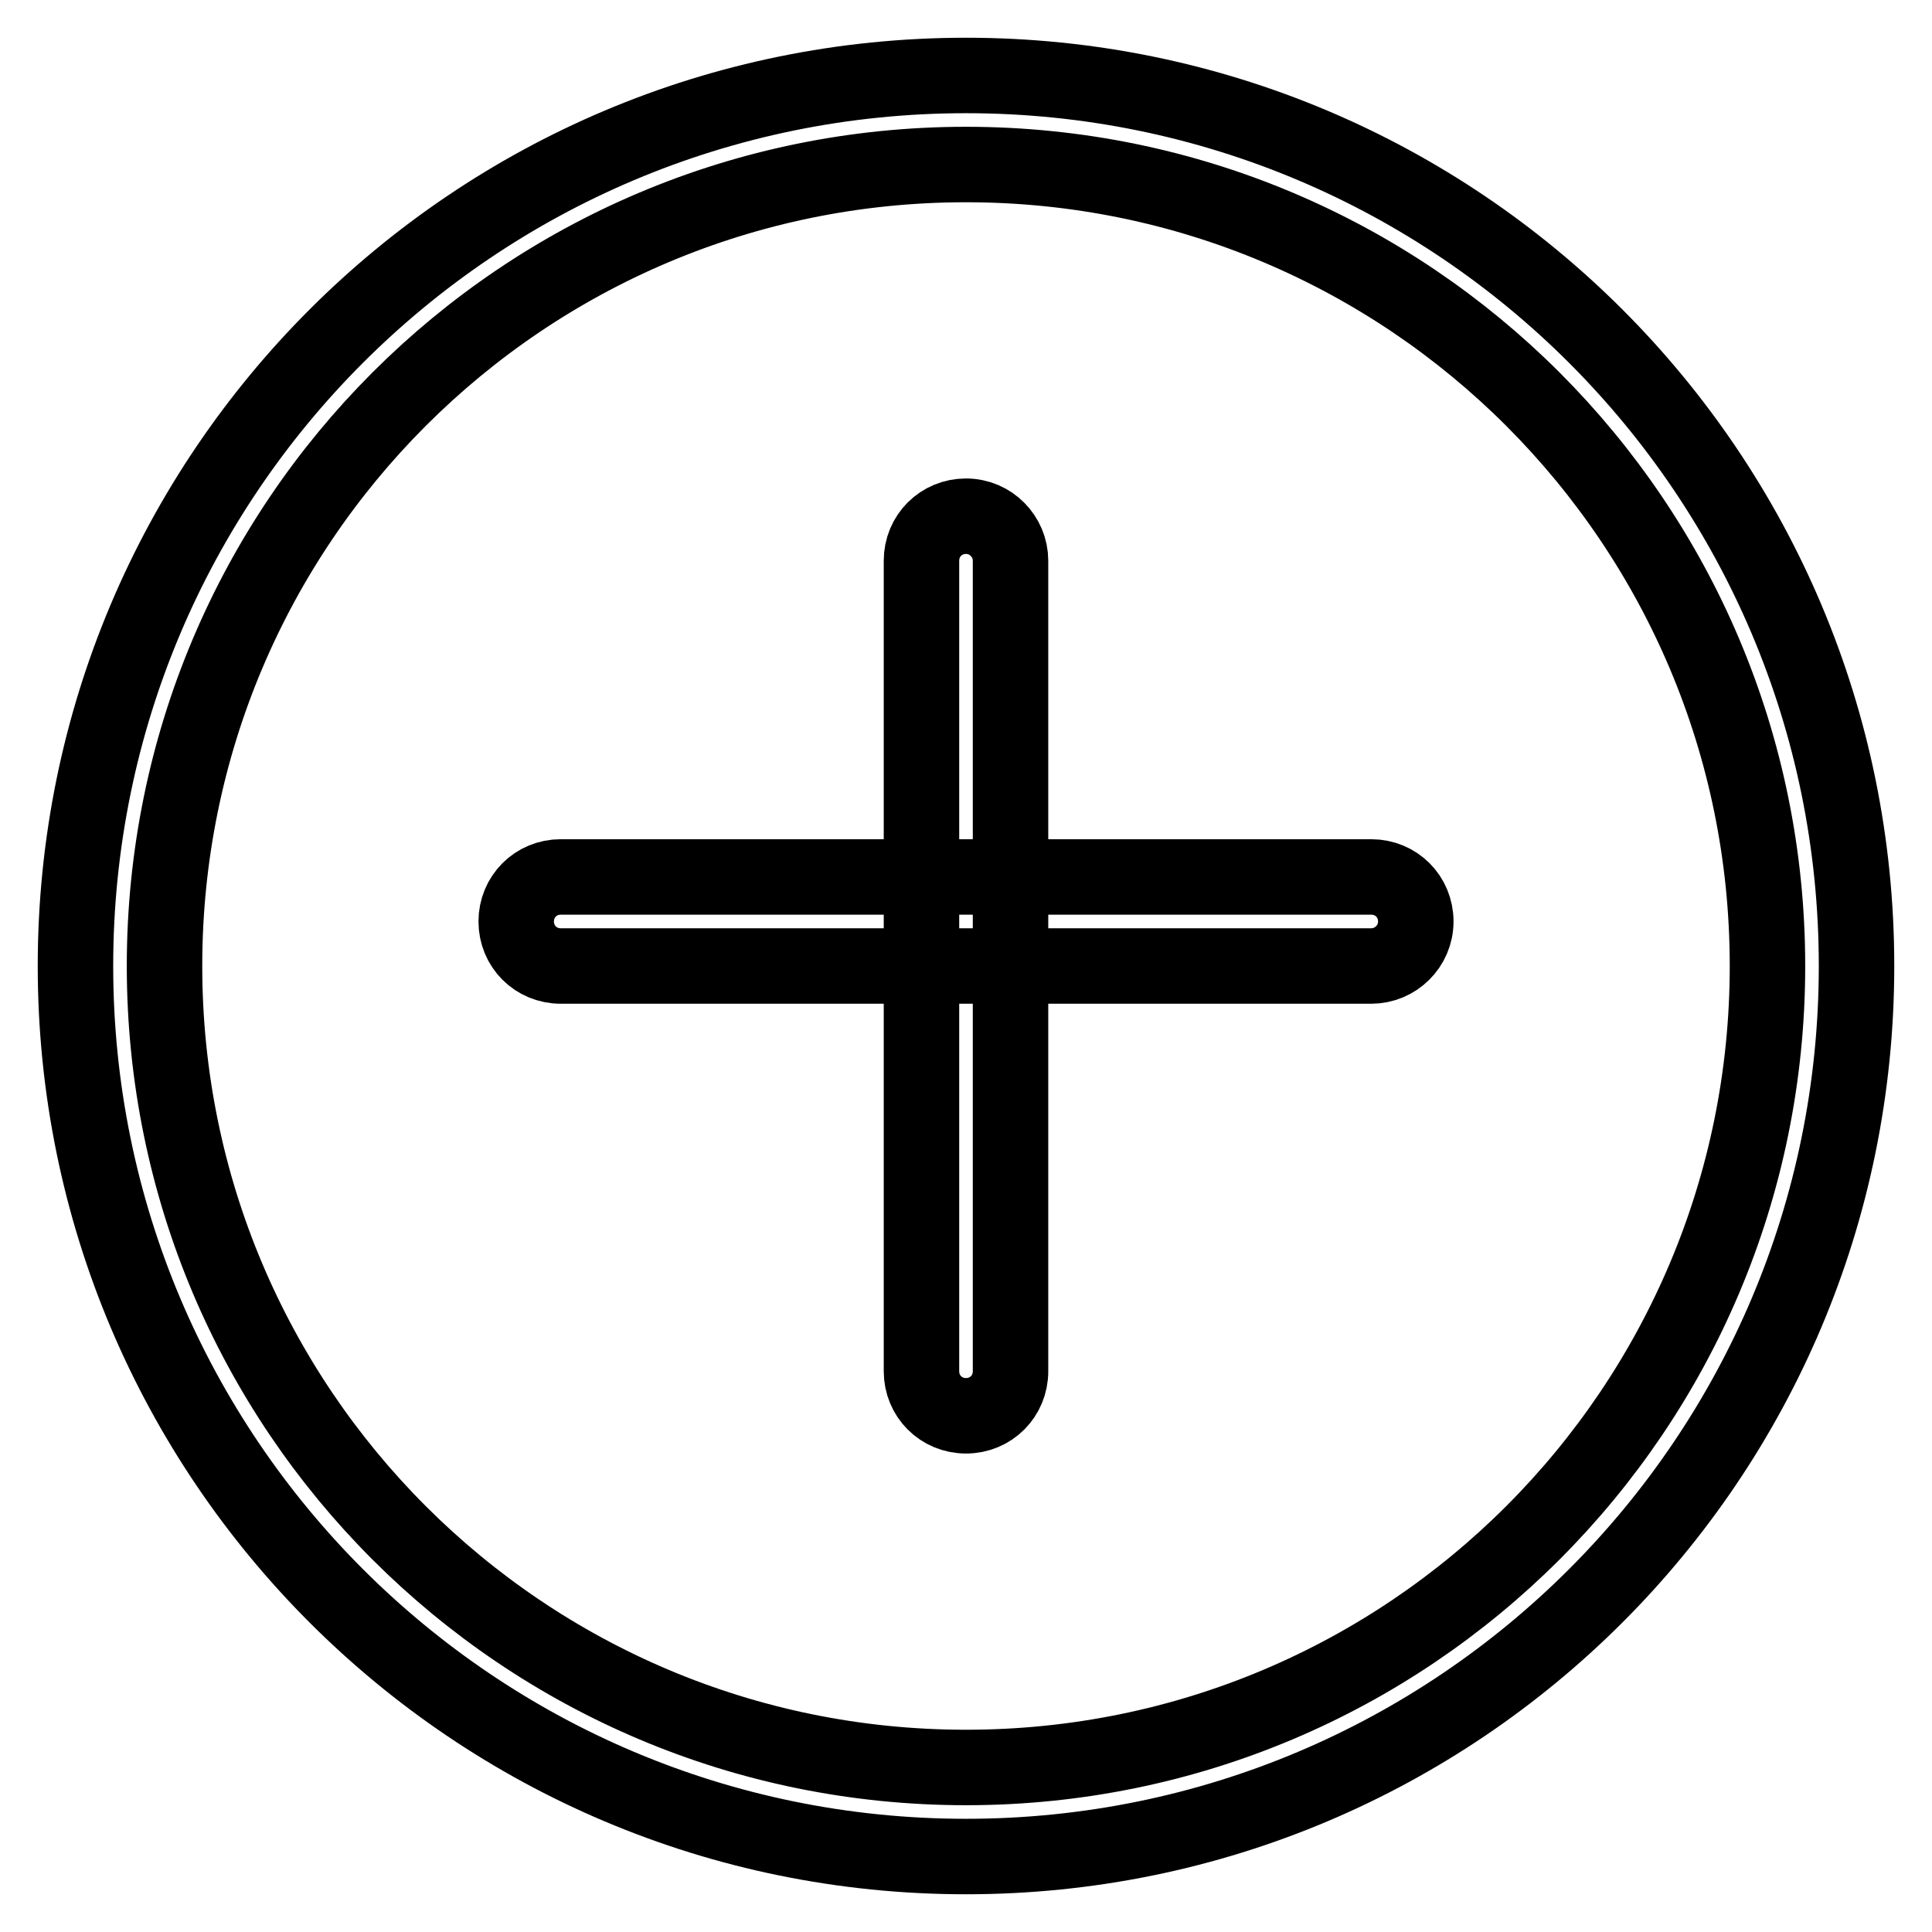
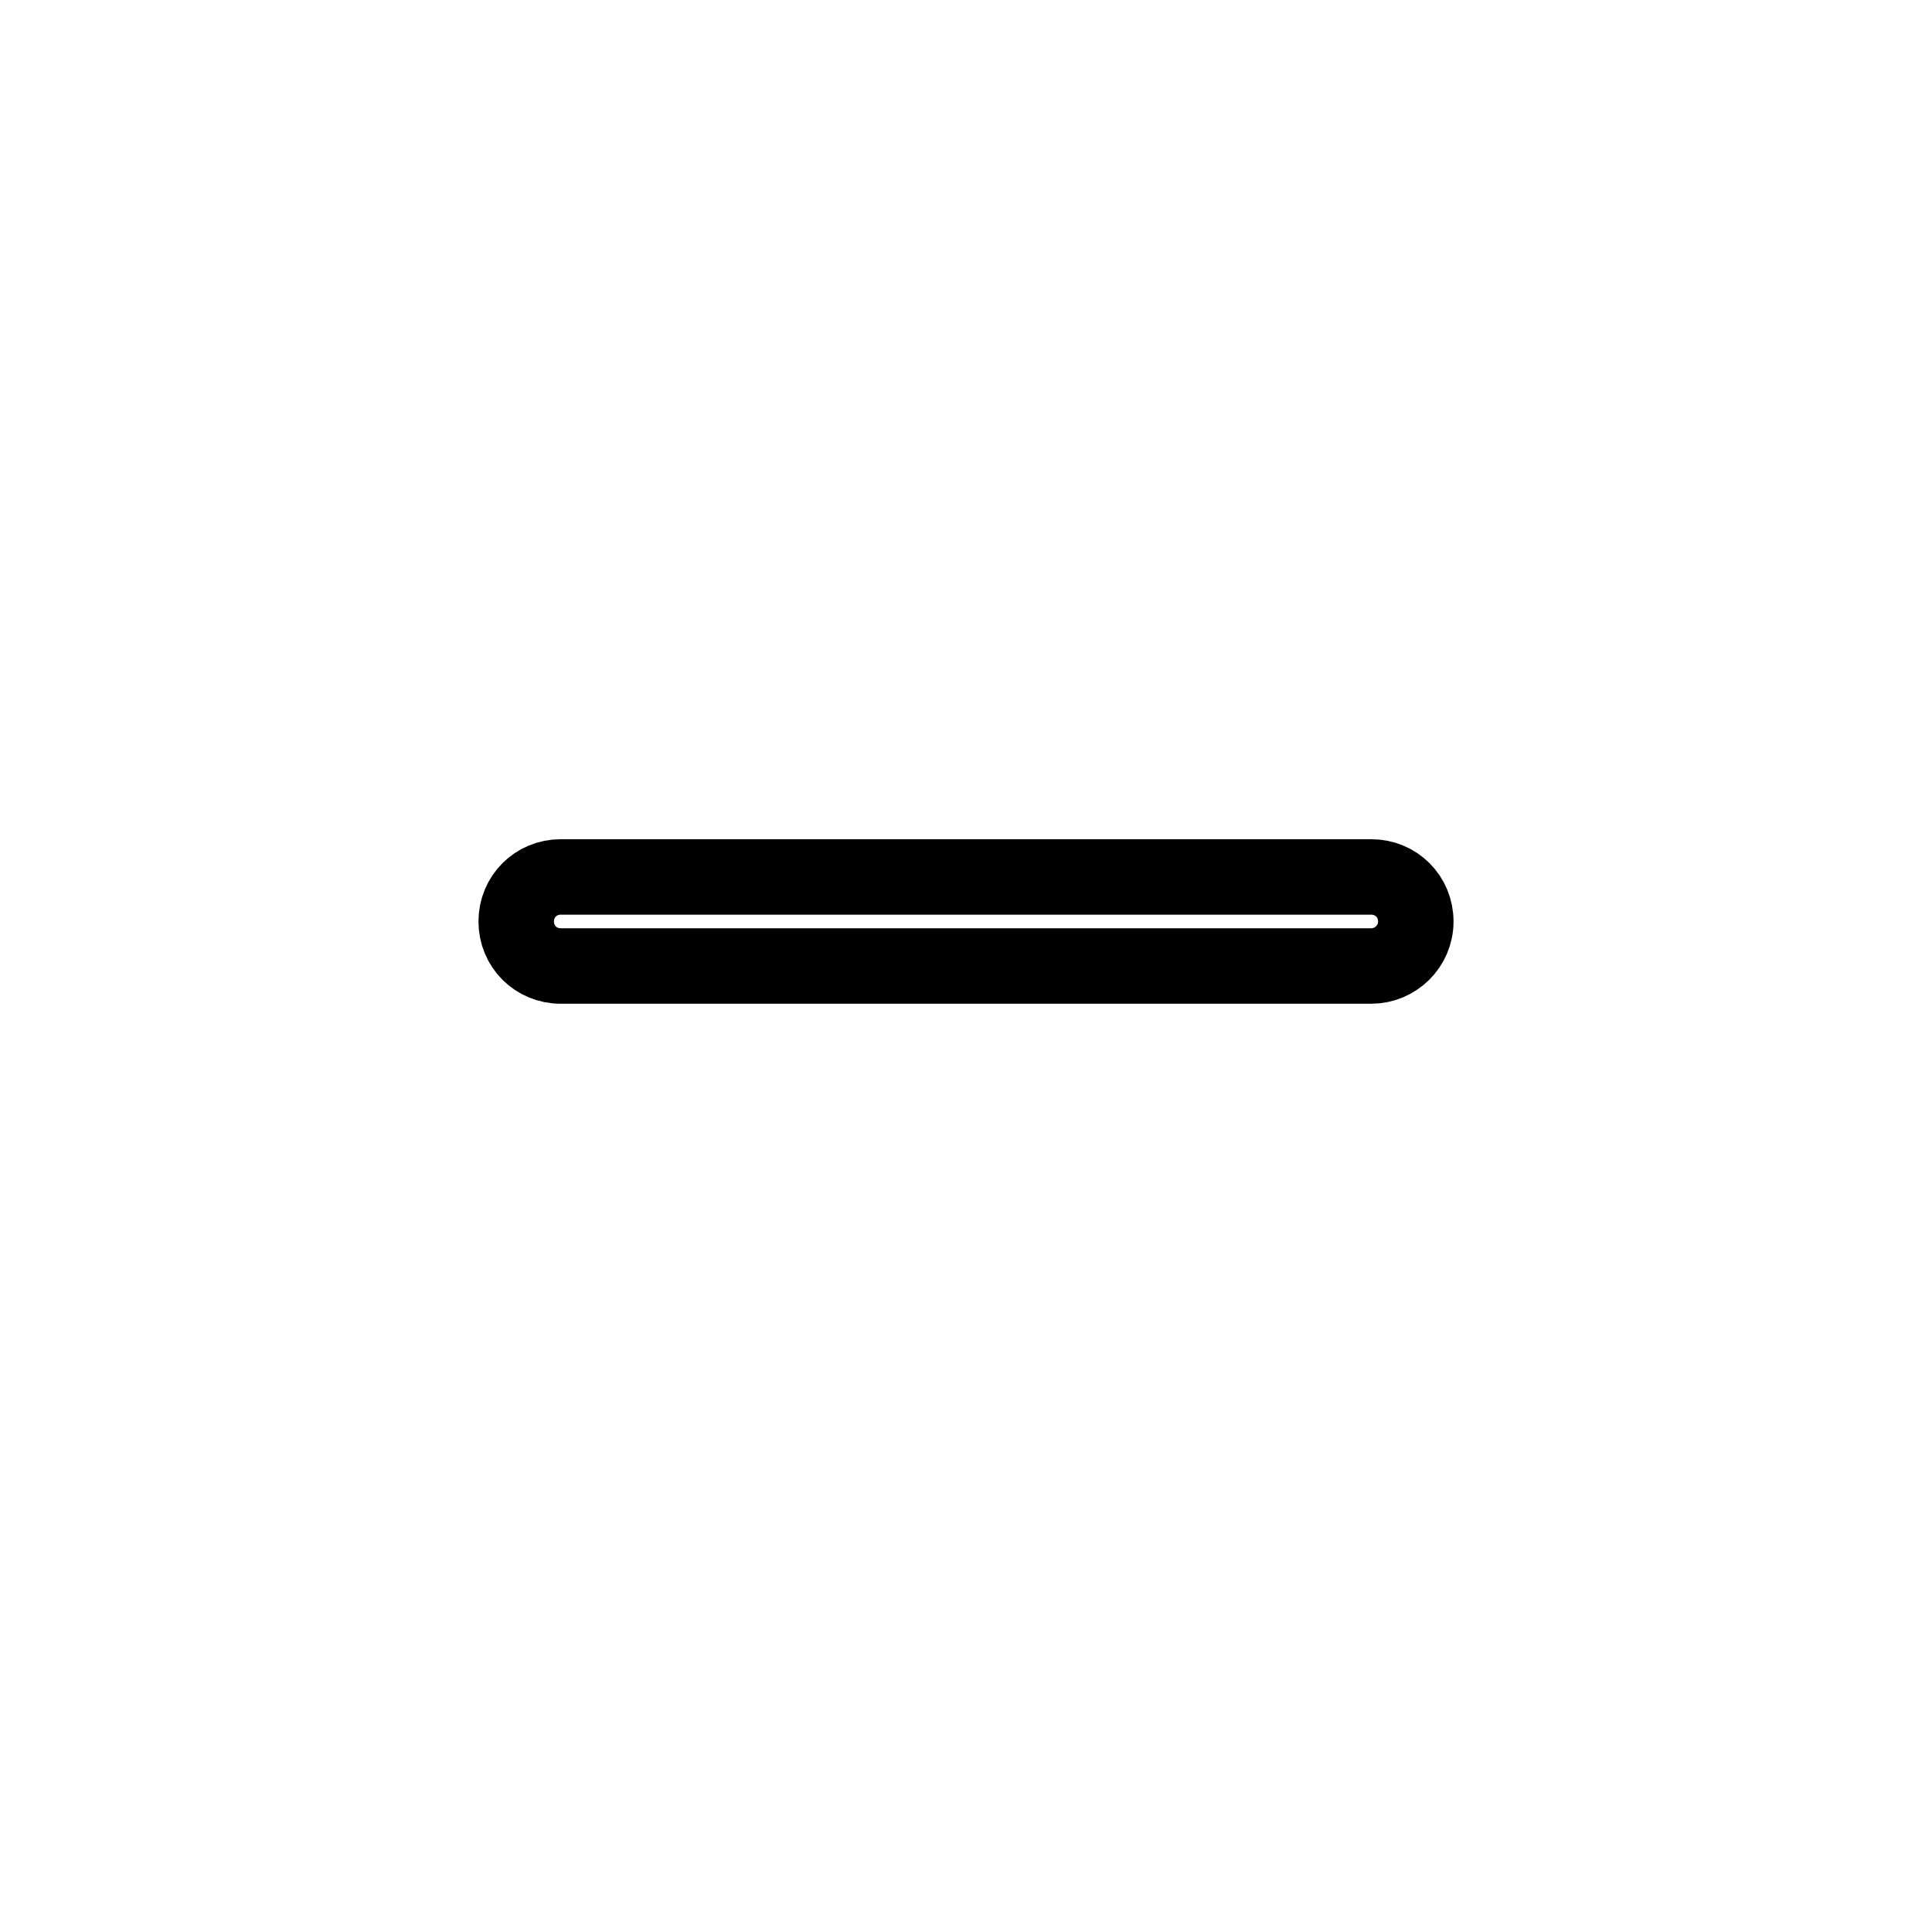
<svg xmlns="http://www.w3.org/2000/svg" version="1.1" x="0px" y="0px" viewBox="0 0 256 256" enable-background="new 0 0 256 256" xml:space="preserve">
  <g>
-     <path stroke-width="10" fill-opacity="0" stroke="#000000" d="M128,21.8c58.7,0,106.2,47.5,106.2,106.2c0,58.7-47.5,106.2-106.2,106.2c-58.7,0-106.2-47.5-106.2-106.2 C21.8,69.3,69.3,21.8,128,21.8 M128,10C62.8,10,10,62.8,10,128c0,65.2,52.8,118,118,118c65.2,0,118-52.8,118-118l0,0 C246,62.8,193.2,10,128,10z" />
    <path stroke-width="10" fill-opacity="0" stroke="#000000" d="M181.7,128H74.3c-3.3,0-5.9-2.6-5.9-5.9c0-3.3,2.6-5.9,5.9-5.9h107.4c3.3,0,5.9,2.6,5.9,5.9 C187.6,125.4,184.9,128,181.7,128z" />
-     <path stroke-width="10" fill-opacity="0" stroke="#000000" d="M133.9,74.3v107.4c0,3.3-2.6,5.9-5.9,5.9c-3.3,0-5.9-2.6-5.9-5.9V74.3c0-3.3,2.6-5.9,5.9-5.9 C131.3,68.4,133.9,71.1,133.9,74.3z" />
  </g>
</svg>